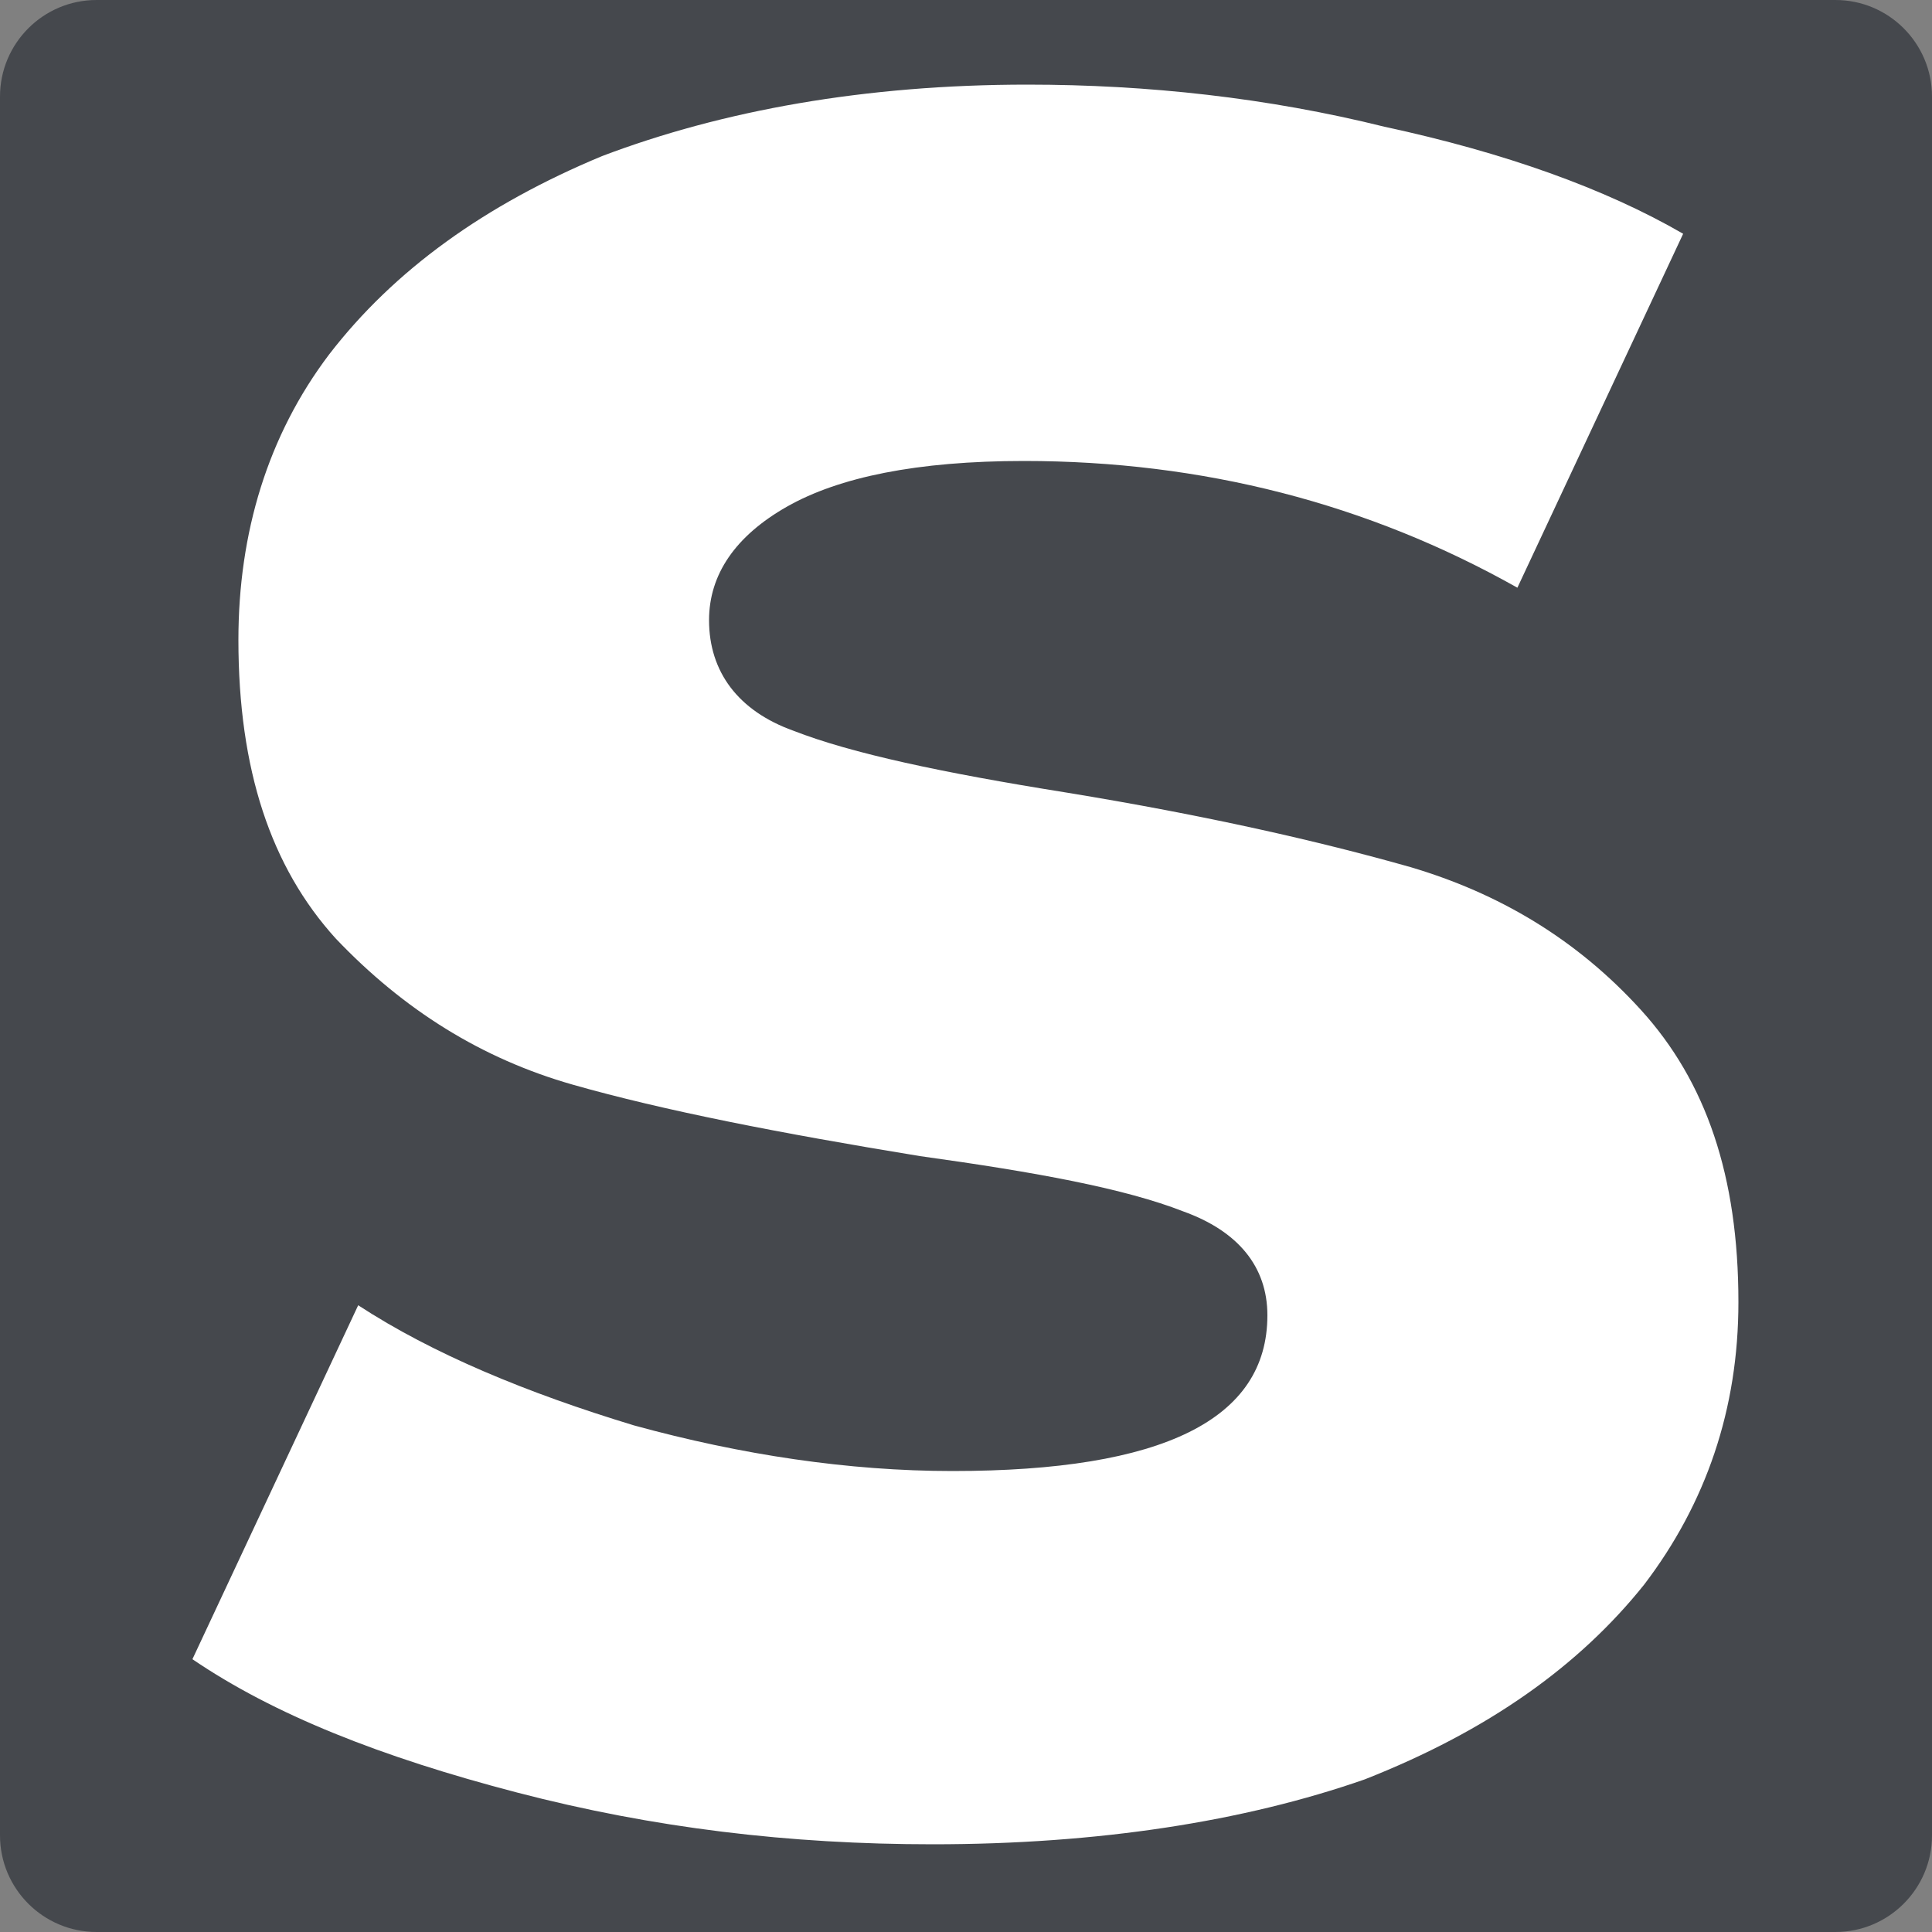
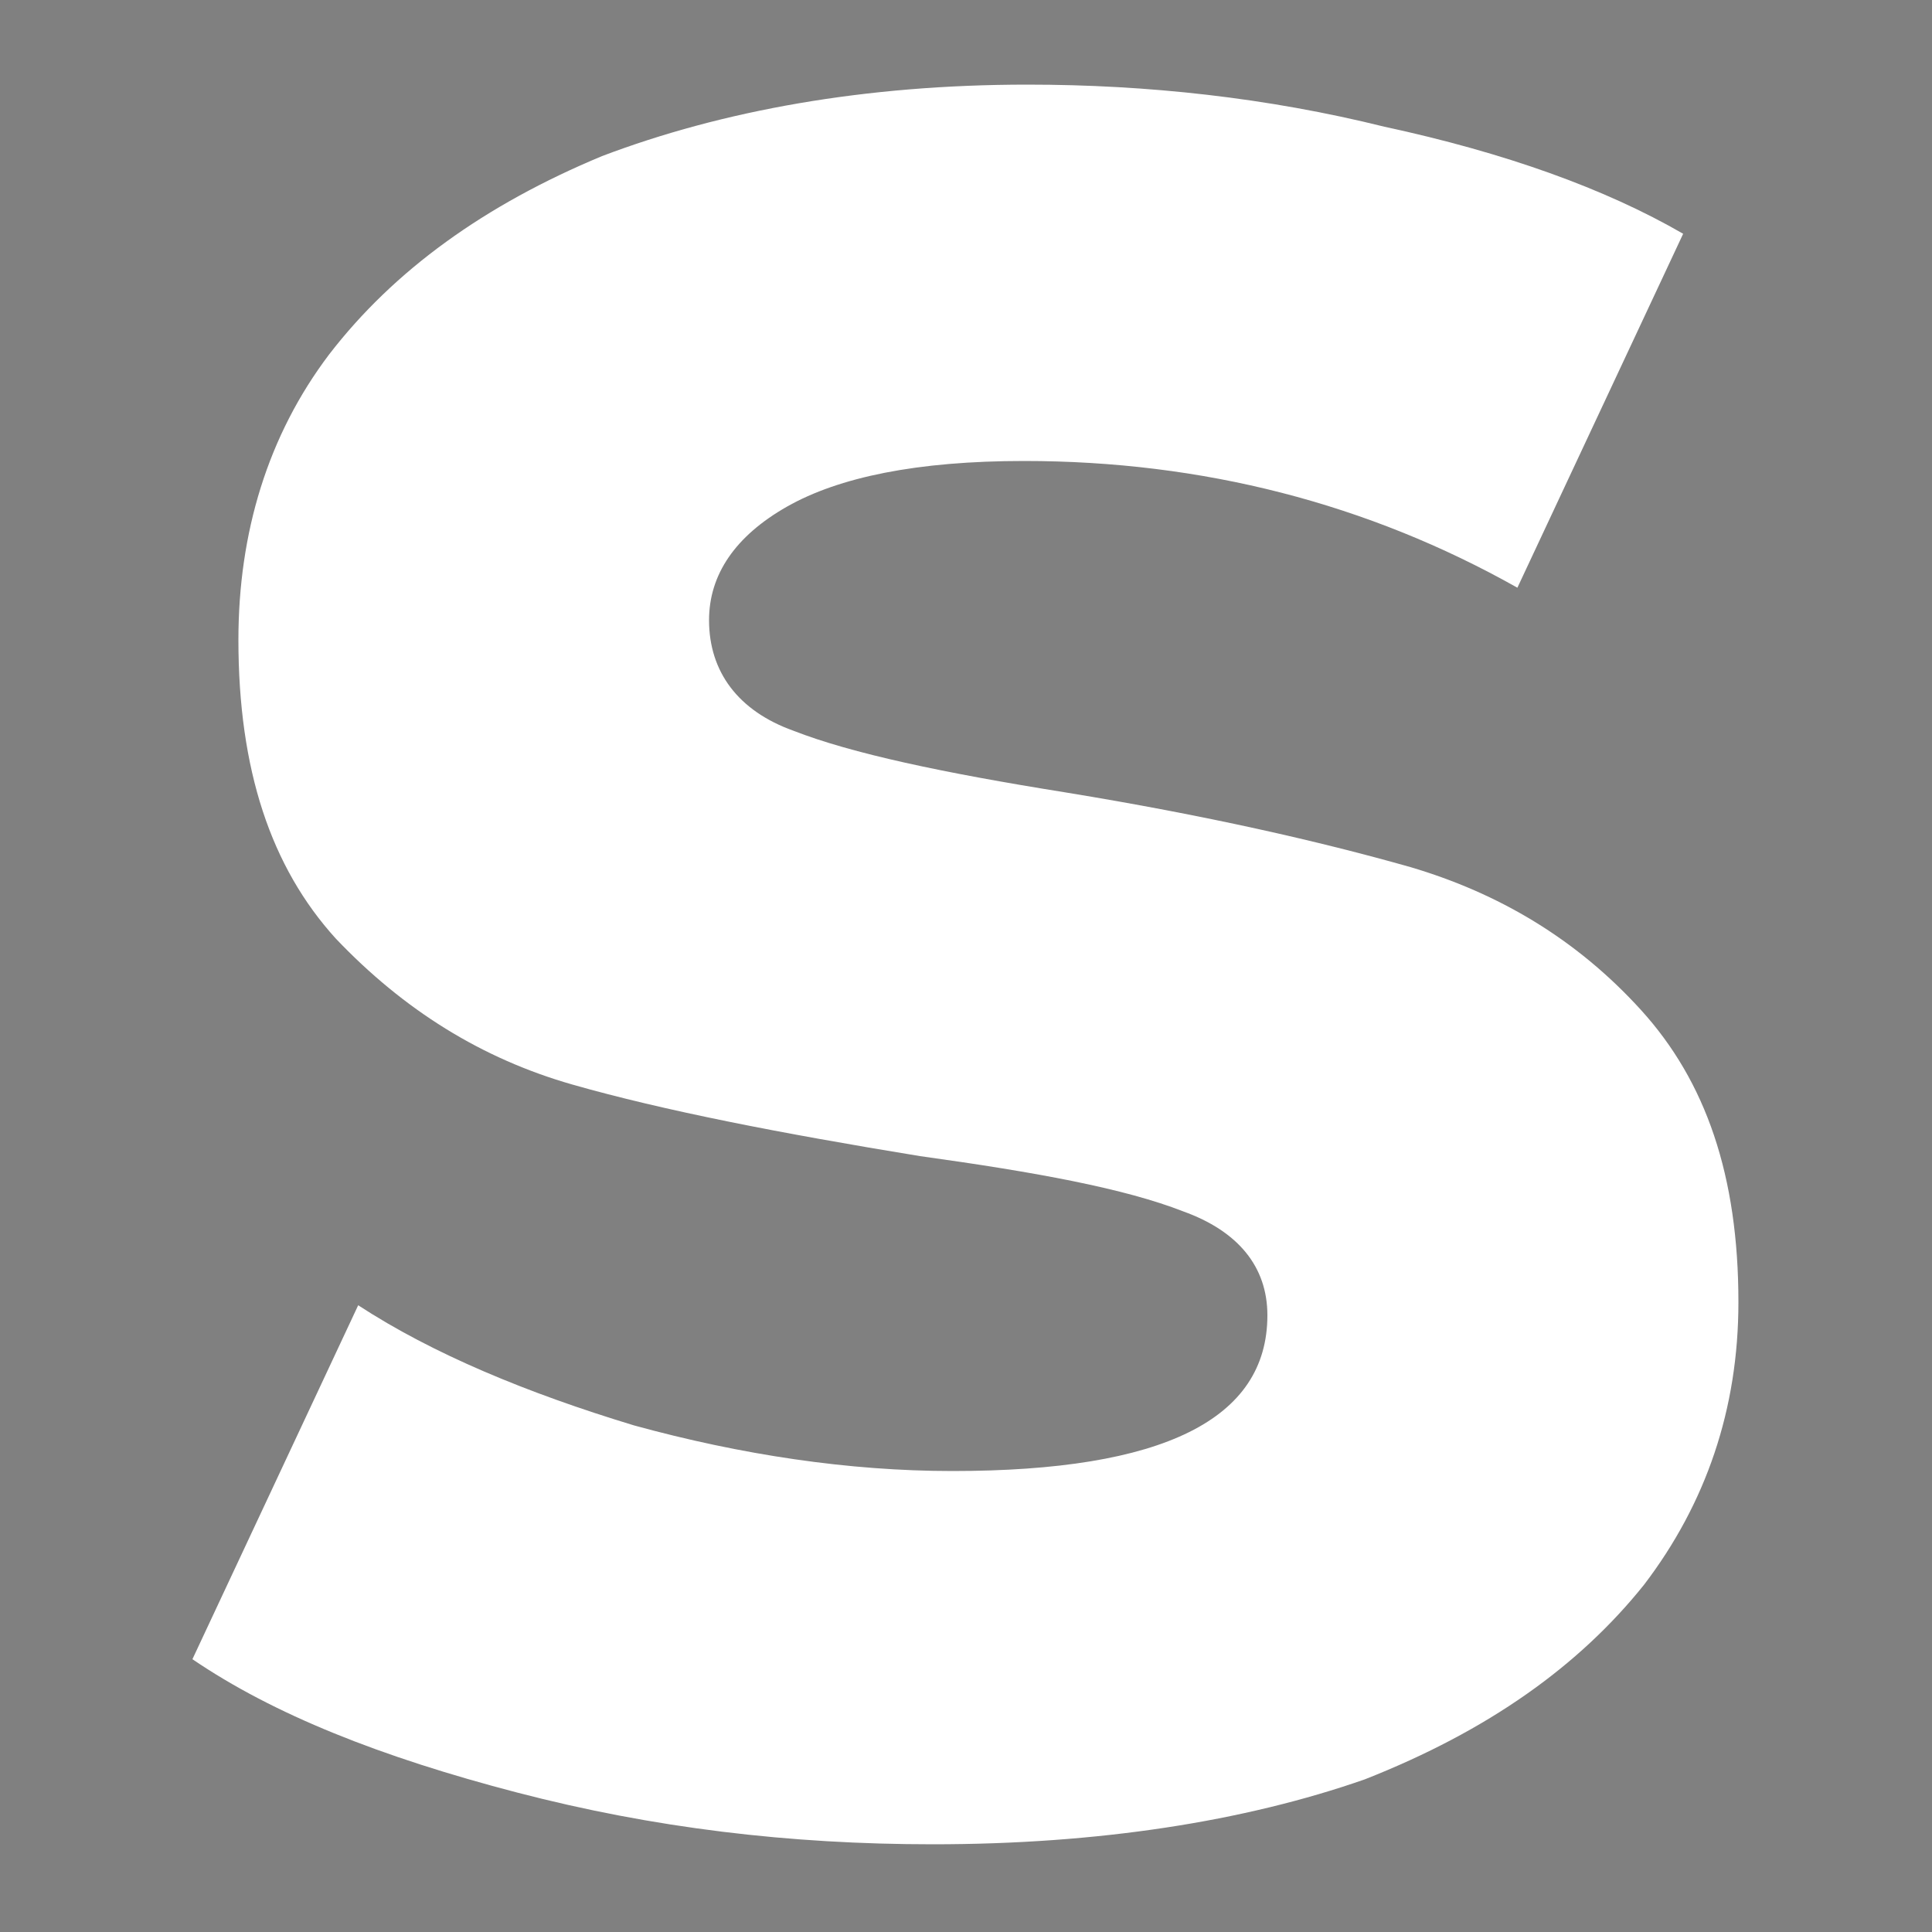
<svg xmlns="http://www.w3.org/2000/svg" version="1.1" id="Layer_1" x="0px" y="0px" viewBox="0 0 500 500" style="enable-background:new 0 0 500 500;" xml:space="preserve">
  <rect x="0" y="0" width="500" height="500" fill="#808080" stroke="none" />
  <style type="text/css">
	.st0{fill:#45484D;}
	.st1{fill:#FFFFFF;}
</style>
-   <path class="st0" d="M475,500H25c-13.8,0-25-11.2-25-25V25C0,11.2,11.2,0,25,0h450c13.8,0,25,11.2,25,25v450  C500,488.8,488.8,500,475,500z" />
  <path class="st1" d="M241.4,477.3c-37,0-72.3-4.2-107.6-13.4c-35.3-9.2-63-20.2-84-34.5l42.9-91.6c19.3,12.6,43.7,22.7,71.4,31.1  c27.7,7.6,55.5,11.8,82.4,11.8c54.6,0,81.5-13.4,81.5-40.3c0-12.6-7.6-21.8-21.8-26.9c-15.1-5.9-37.8-10.1-68.1-14.3  c-36.1-5.9-66.4-11.8-89.9-18.5s-43.7-19.3-61.3-37.8c-16.8-18.5-25.2-43.7-25.2-77.3c0-27.7,7.6-52.9,23.5-73.9  c16.8-21.8,40.3-38.7,70.6-51.3c31.1-11.8,68.1-18.5,110.1-18.5c31.1,0,62.2,3.4,92.4,10.9c31.1,6.7,57.1,16,77.3,27.7l-42.9,91.6  c-38.7-21.8-81.5-32.8-127.7-32.8c-27.7,0-47.9,4.2-61.3,11.8c-13.4,7.6-20.2,17.6-20.2,29.4c0,13.4,7.6,23.5,21.8,28.6  c15.1,5.9,38.7,10.9,70.6,16c36.1,5.9,65.5,12.6,89.1,19.3c22.7,6.7,42.9,18.5,59.7,37c16.8,18.5,25.2,42.9,25.2,75.6  c0,27.7-8.4,52.1-24.4,73.1c-16.8,21-40.3,37.8-72.3,50.4C322,471.4,284.2,477.3,241.4,477.3z" />
</svg>